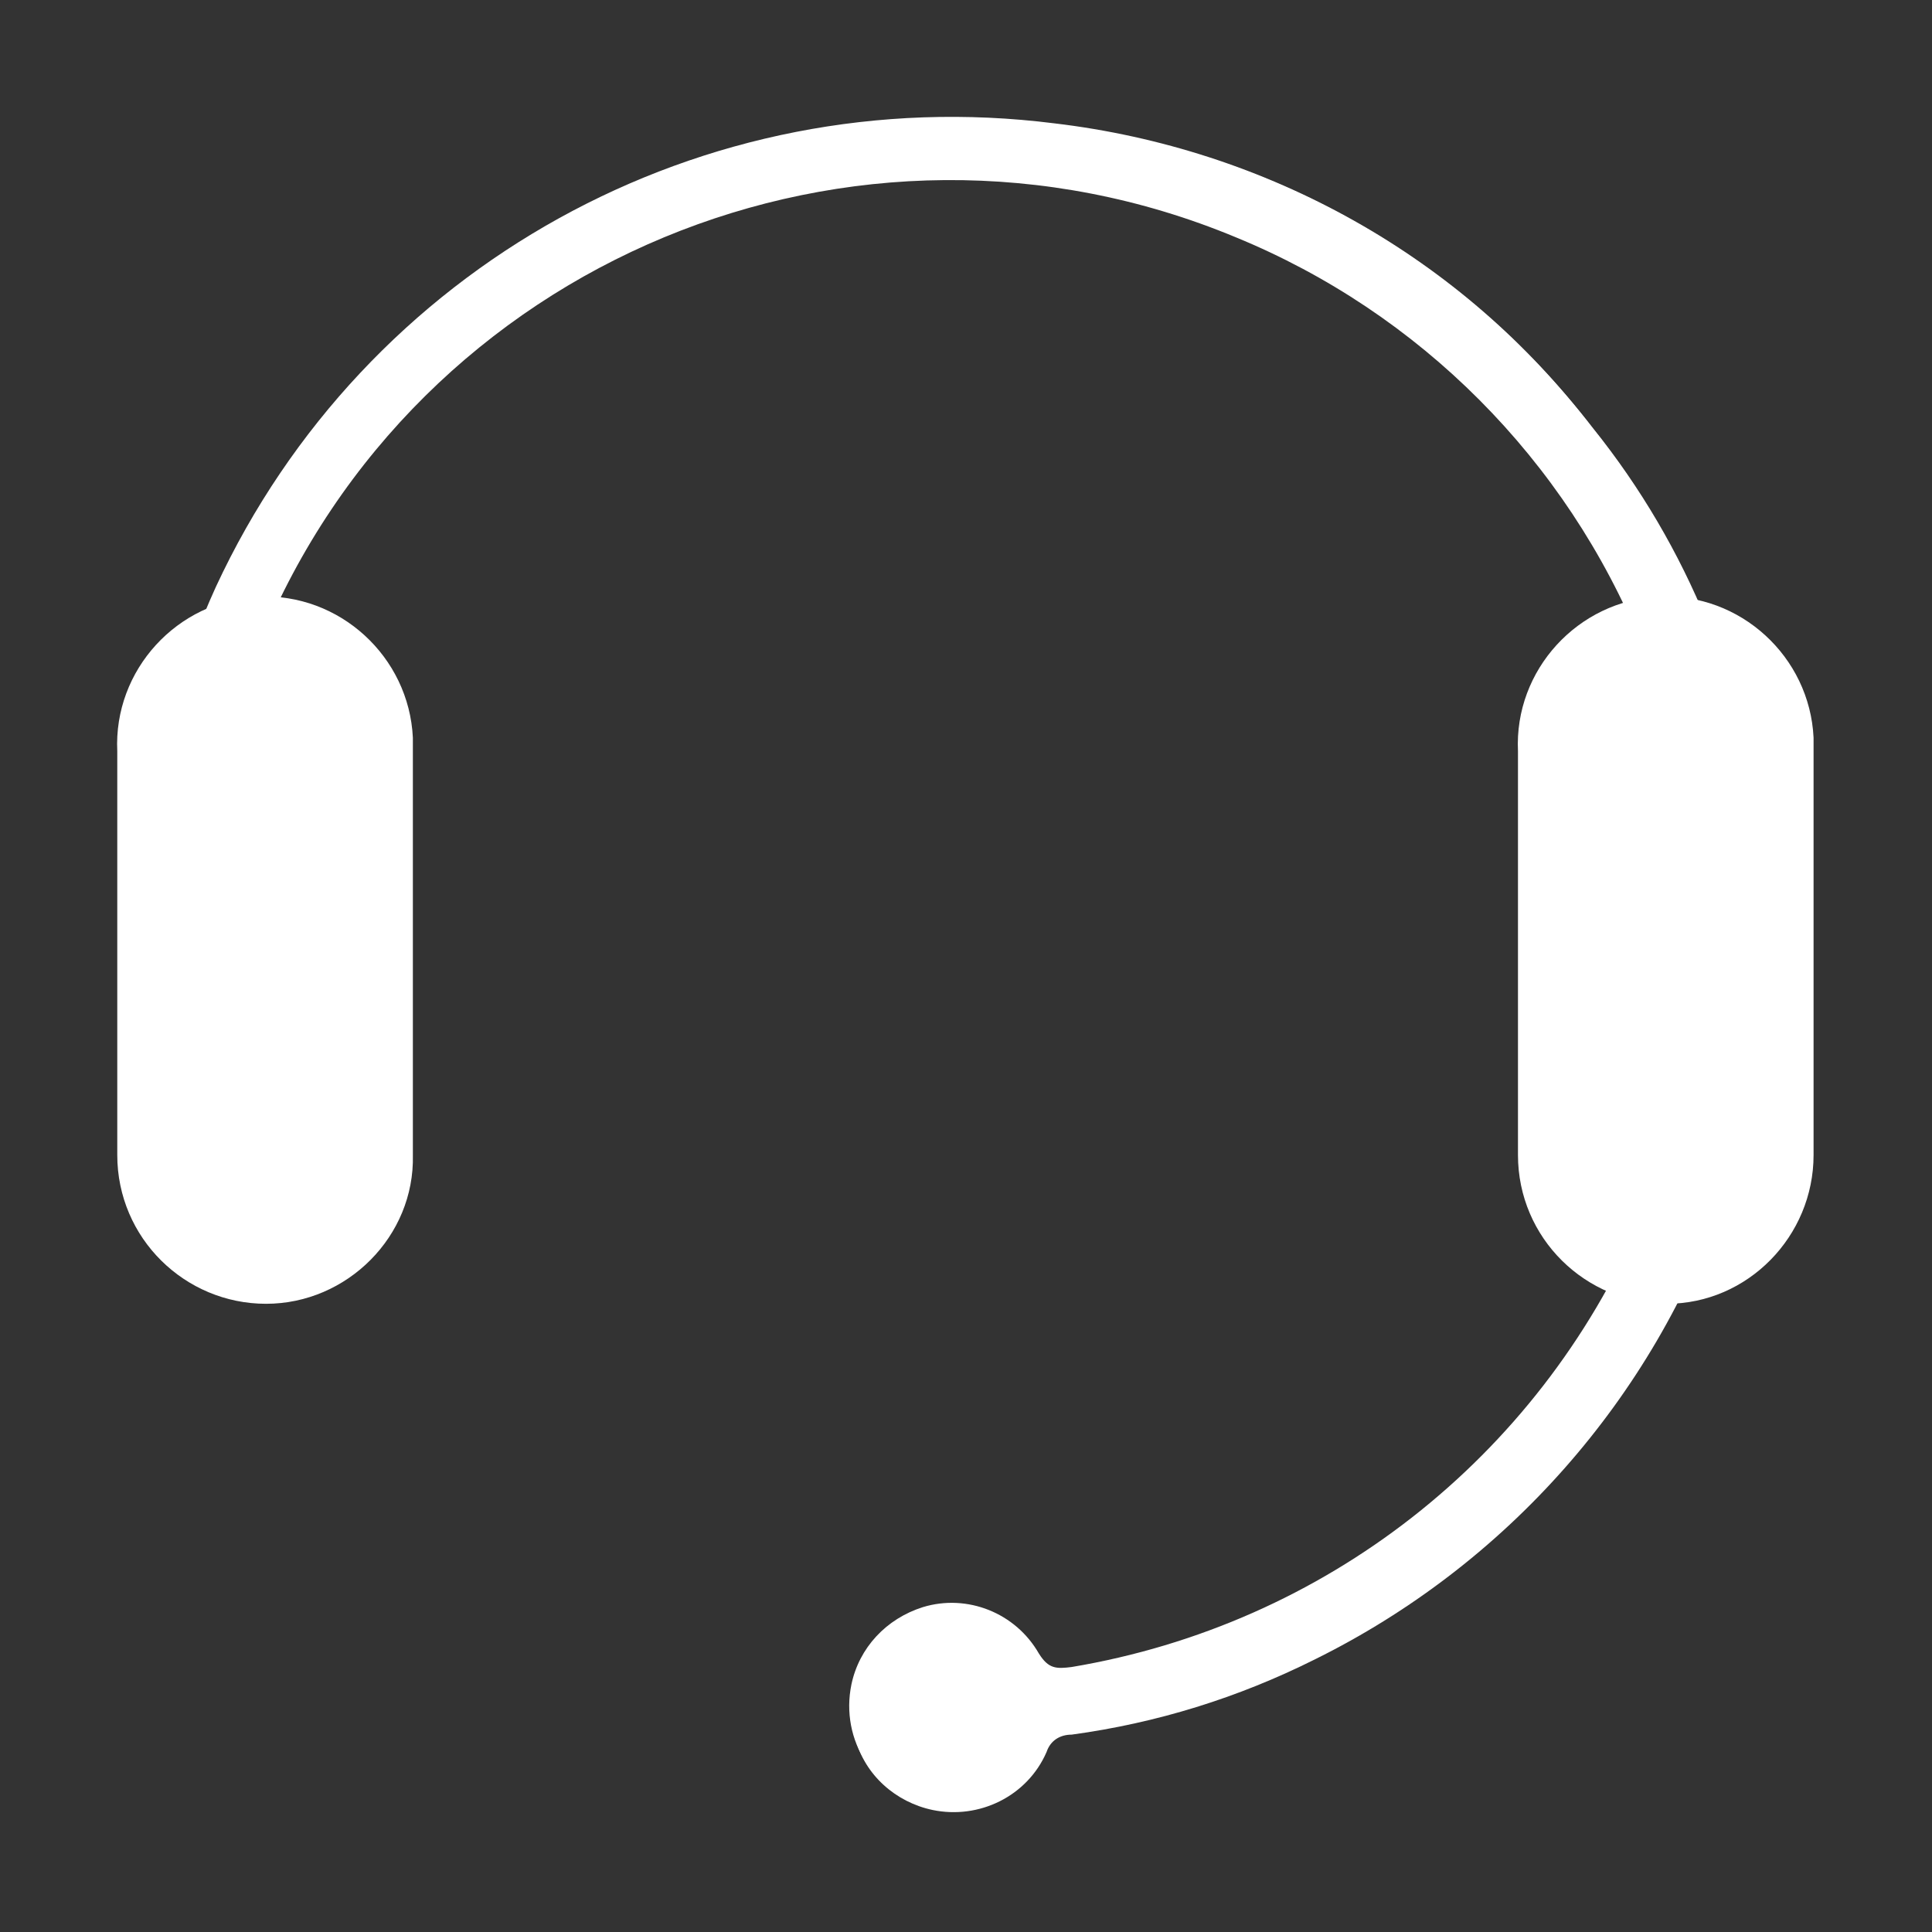
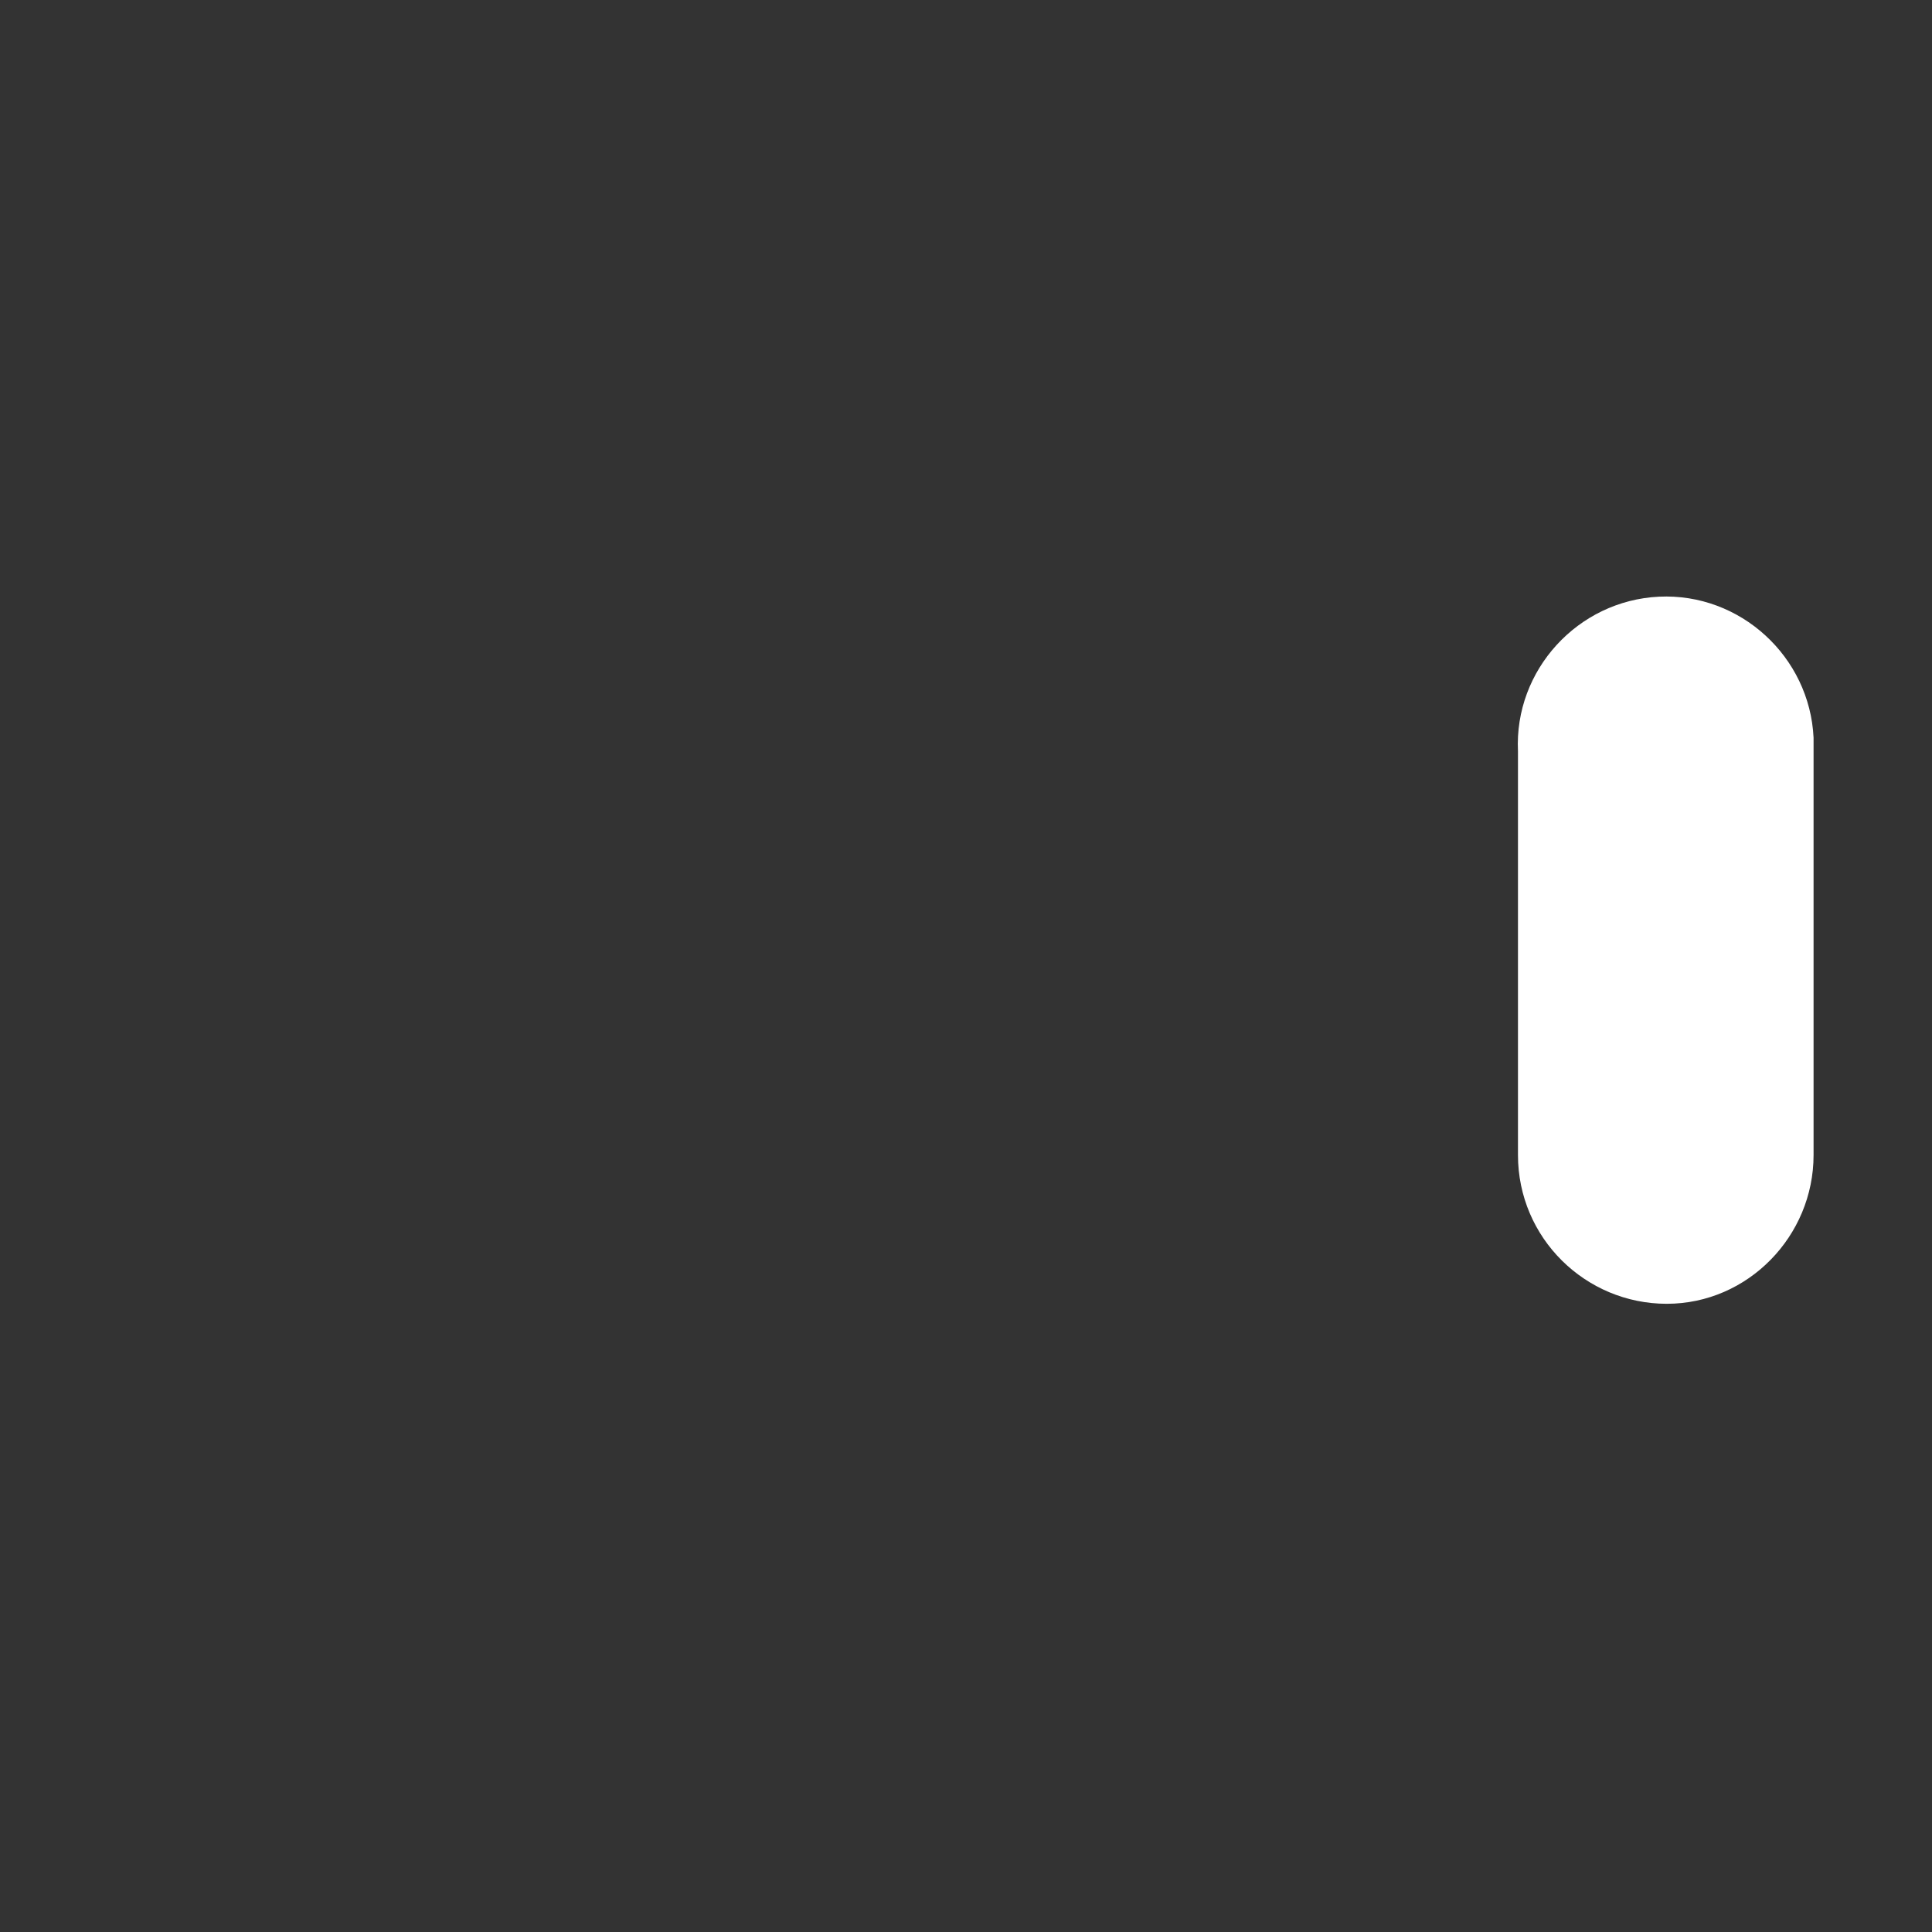
<svg xmlns="http://www.w3.org/2000/svg" version="1.1" id="Ebene_1" x="0px" y="0px" viewBox="0 0 100 100" style="enable-background:new 0 0 100 100;" xml:space="preserve">
  <rect x="0" y="0" width="100" height="100" fill="#333333" stroke="none" />
  <style type="text/css">
	.st0{fill:#FFFFFF;}
	.st1{fill:none;}
</style>
  <g id="a">
</g>
  <g>
    <g id="d" transform="translate(-1380.13 -2003.316)">
-       <path id="e" class="st0" d="M1465.3,2066.3c-0.1,0.3-0.1,0.4-0.2,0.5c-5.2,12.2-16.3,20.8-29.4,23c-0.8,0.1-1.2,0.1-1.7-0.7    c-1.2-2.1-3.7-3.1-6-2.4c-2.8,0.8-4.4,3.8-3.6,6.6c0.5,1.9,2.1,3.3,4,3.7c2.4,0.5,4.9-0.7,5.9-3c0.2-0.6,0.7-0.9,1.3-0.9    c4.4-0.6,8.6-1.9,12.6-3.9c9.9-4.9,17.5-13.5,21.1-23.9c1.3-3.6,2.1-7.4,2.3-11.3c0.1-2.4,0-4.8-0.3-7.2    c-0.8-7.8-3.8-15.2-8.7-21.3c-6.8-8.8-16.8-14.5-27.8-15.7c-18.2-2.3-35.7,7.4-43.4,24c-3.5,7.7-4.7,16.3-3.4,24.7    c0.3,1.8,0.8,3.5,1.3,5.1c0.5,1.5,2,2.6,3.6,2.6c0.5,0,1,0,1.4,0c2,0.1,3.7-1.5,3.7-3.5c0,0,0-0.1,0-0.1c0.1-2.4,0.2-4.7,0.2-7.1    c0-1.9-0.2-3.8-0.2-5.8c0-3.1,0-6.2,0-9.3c0.1-2-1.5-3.6-3.5-3.7c-0.1,0-0.1,0-0.2,0c-0.2,0-0.5-0.1-0.7-0.1    c8.1-19.8,30.8-29.2,50.5-21c9.5,3.9,17.1,11.5,21,21.1c-0.5,0-0.9,0.1-1.4,0.2c-1.8,0.4-3.1,2.1-2.9,3.9    c-0.1,3.6-0.2,7.2-0.2,10.8c0,3.7,0.1,7.5,0.2,11.2c0,2,1.6,3.5,3.6,3.5h0.1C1464.8,2066.3,1465,2066.3,1465.3,2066.3" />
-       <path id="f" class="st0" d="M1465.3,2066.3c-0.3,0-0.6-0.1-0.8-0.1c-2,0-3.6-1.5-3.6-3.5v-0.1c-0.1-3.7-0.2-7.5-0.2-11.2    c0-3.6,0.1-7.2,0.2-10.8c-0.2-1.9,1.1-3.5,2.9-3.9c0.5-0.1,0.9-0.1,1.4-0.2c-8.1-19.8-30.7-29.2-50.5-21.1    c-9.5,3.9-17.1,11.5-21.1,21c0.3,0,0.5,0.1,0.7,0.1c2,0,3.6,1.6,3.6,3.6c0,0.1,0,0.1,0,0.2c0,3.1,0,6.2,0,9.3    c0,1.9,0.2,3.8,0.2,5.8c0,2.4-0.1,4.7-0.2,7.1c0,2-1.6,3.6-3.6,3.6c0,0-0.1,0-0.1,0h-1.4c-1.6,0-3.1-1-3.6-2.6    c-0.6-1.7-1-3.4-1.3-5.1c-1.3-8.4-0.1-17,3.4-24.7c7.7-16.6,25.2-26.3,43.4-24c11,1.3,21.1,6.9,27.8,15.7    c4.9,6.1,7.9,13.5,8.7,21.3c0.3,2.4,0.4,4.8,0.3,7.2c-0.2,3.9-1,7.7-2.3,11.3c-3.6,10.4-11.2,19-21.1,23.9    c-3.9,2-8.2,3.3-12.6,3.9c-0.6,0-1.1,0.4-1.3,0.9c-1,2.2-3.5,3.5-5.9,2.9c-2.9-0.6-4.7-3.4-4.1-6.3c0.4-1.9,1.8-3.4,3.7-4    c2.3-0.7,4.8,0.3,6,2.4c0.5,0.8,0.9,0.8,1.7,0.7c13.1-2.2,24.1-10.8,29.4-23C1465.1,2066.8,1465.2,2066.6,1465.3,2066.3" />
-       <path id="g" class="st0" d="M1393.9,2070.8L1393.9,2070.8c-4.2,0-7.7-3.4-7.7-7.7v-20.9c-0.2-4.2,3.1-7.8,7.3-8    c4.2-0.2,7.8,3.1,8,7.3c0,0.2,0,0.5,0,0.7v20.9C1401.6,2067.3,1398.1,2070.8,1393.9,2070.8" />
      <path id="h" class="st0" d="M1466.4,2070.8L1466.4,2070.8c-4.2,0-7.7-3.4-7.7-7.7v-20.9c-0.2-4.2,3.1-7.8,7.3-8    c4.2-0.2,7.8,3.1,8,7.3c0,0.2,0,0.5,0,0.7v20.9C1474,2067.3,1470.6,2070.8,1466.4,2070.8" />
    </g>
    <rect y="0" class="st1" width="100" height="100" />
  </g>
</svg>